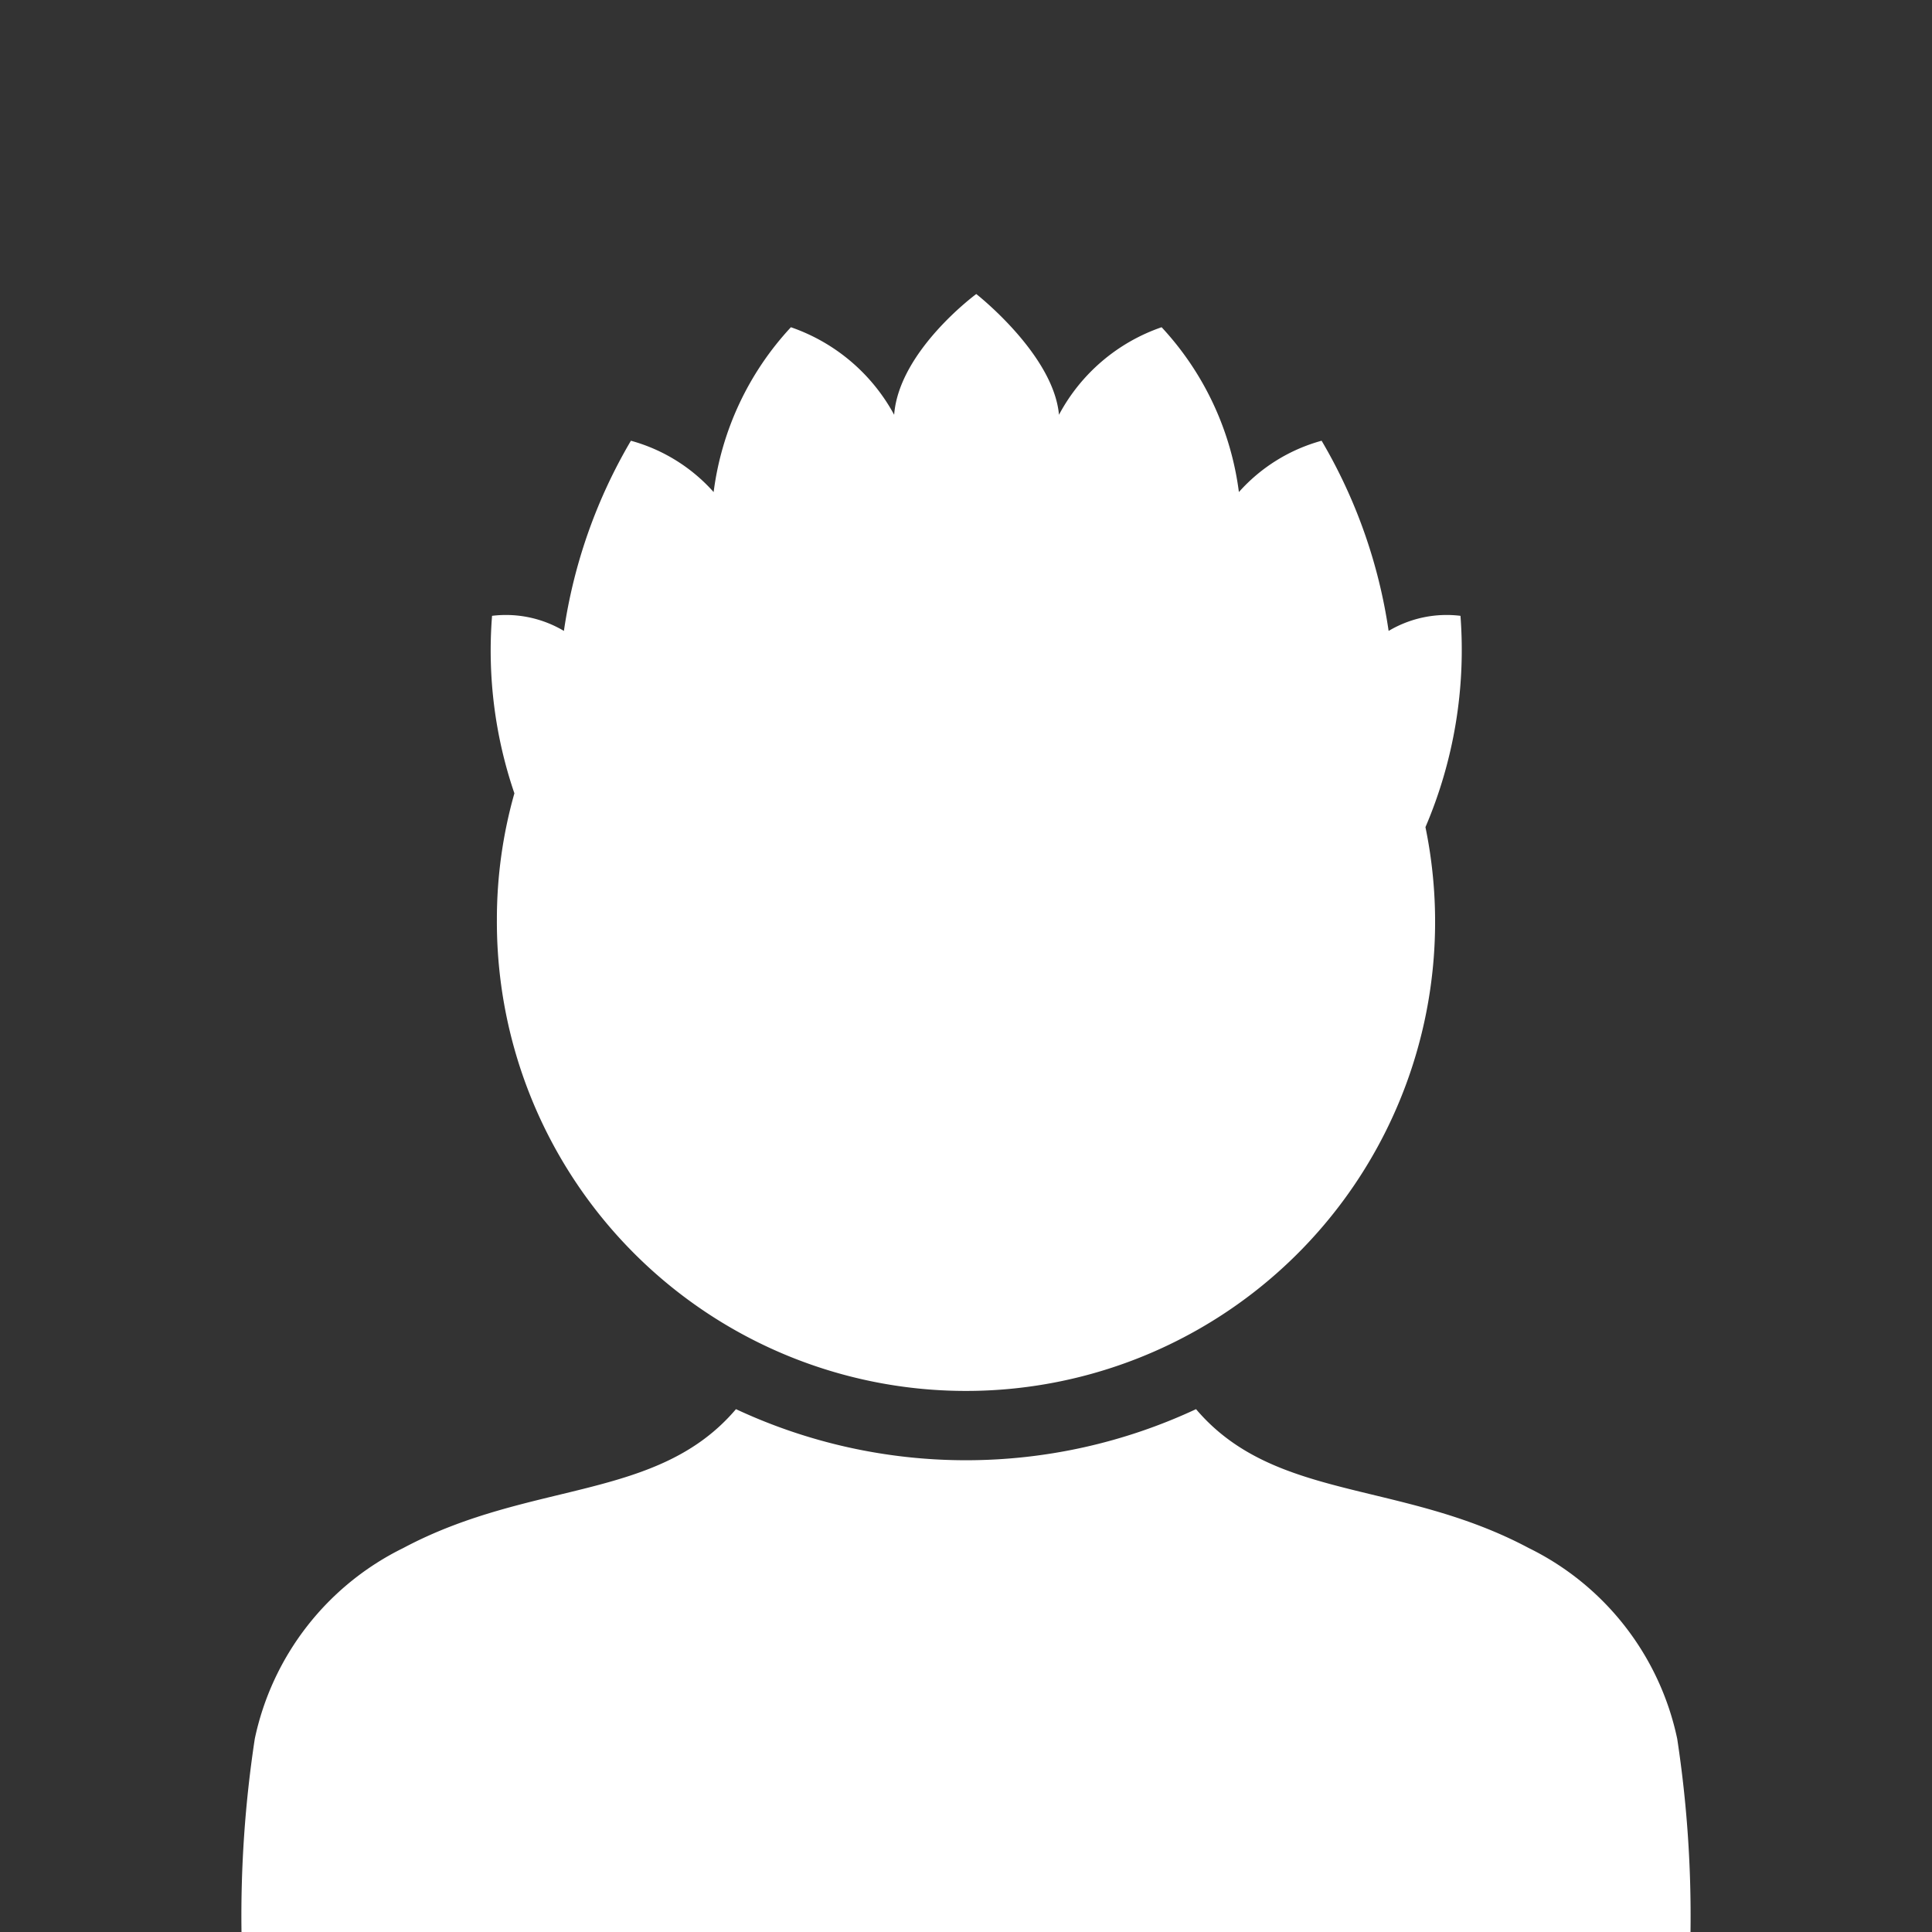
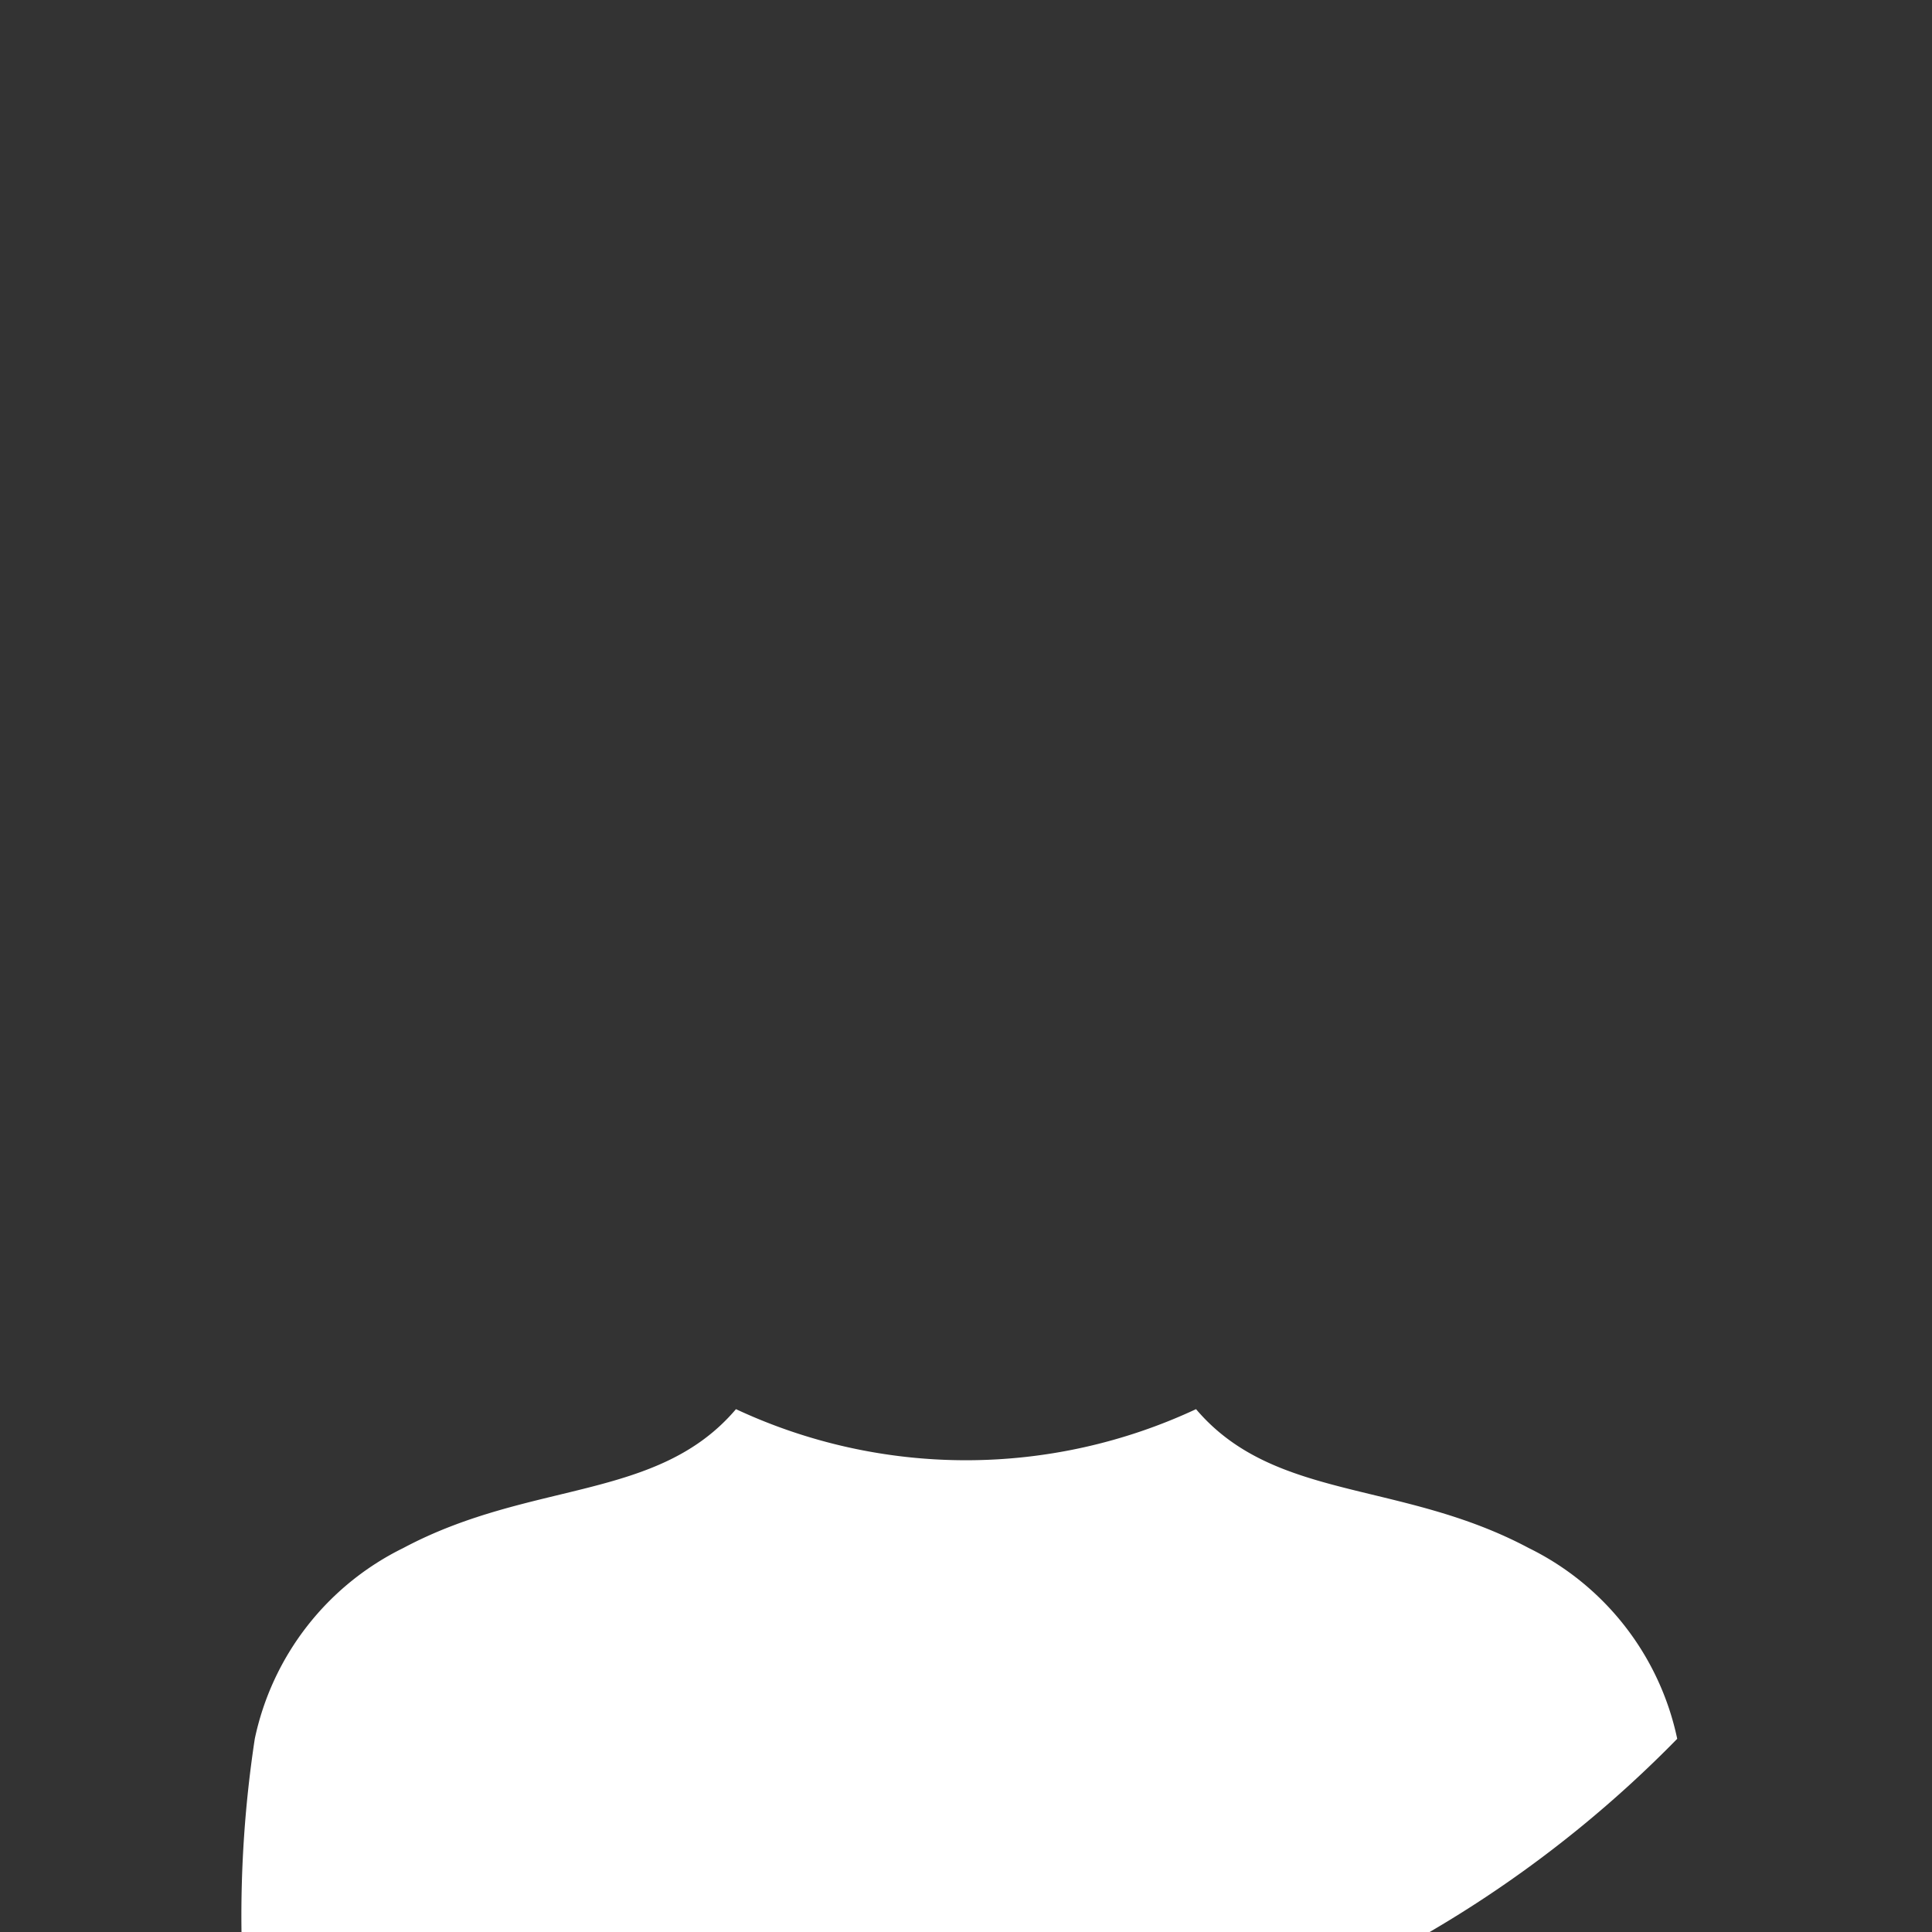
<svg xmlns="http://www.w3.org/2000/svg" width="32" height="32" viewBox="0 0 32 32">
  <rect x="0" y="0" width="32" height="32" fill="#333333" stroke="none" />
  <title>icon-user-preset-04--white</title>
  <g id="user-preset-04">
-     <path d="M27.78,28.8a4.57,4.57,0,0,0-2.46-3.16c-2.12-1.13-4.21-.77-5.51-2.3a9,9,0,0,1-7.62,0c-1.3,1.53-3.39,1.17-5.51,2.3A4.57,4.57,0,0,0,4.22,28.8,19.5,19.5,0,0,0,4,32H28A19.5,19.5,0,0,0,27.78,28.8Z" fill="#fff" />
-     <path d="M24.19,10.2a1.88,1.88,0,0,0-1.19.25A8.68,8.68,0,0,0,21.89,7.3a2.84,2.84,0,0,0-1.37.85,4.93,4.93,0,0,0-1.28-2.73,3.05,3.05,0,0,0-1.7,1.45c-.09-1-1.37-2-1.37-2s-1.28.94-1.36,2A3.09,3.09,0,0,0,13.1,5.42a4.93,4.93,0,0,0-1.28,2.73,2.84,2.84,0,0,0-1.37-.85,8.68,8.68,0,0,0-1.11,3.15,1.88,1.88,0,0,0-1.19-.25,7.31,7.31,0,0,0,.37,2.94,7.64,7.64,0,0,0-.29,2.09A7.77,7.77,0,1,0,23.61,13.7,7.46,7.46,0,0,0,24.19,10.2Z" fill="#fff" />
+     <path d="M27.78,28.8a4.57,4.57,0,0,0-2.46-3.16c-2.12-1.13-4.21-.77-5.51-2.3a9,9,0,0,1-7.62,0c-1.3,1.53-3.39,1.17-5.51,2.3A4.57,4.57,0,0,0,4.22,28.8,19.5,19.5,0,0,0,4,32A19.5,19.5,0,0,0,27.78,28.8Z" fill="#fff" />
  </g>
</svg>